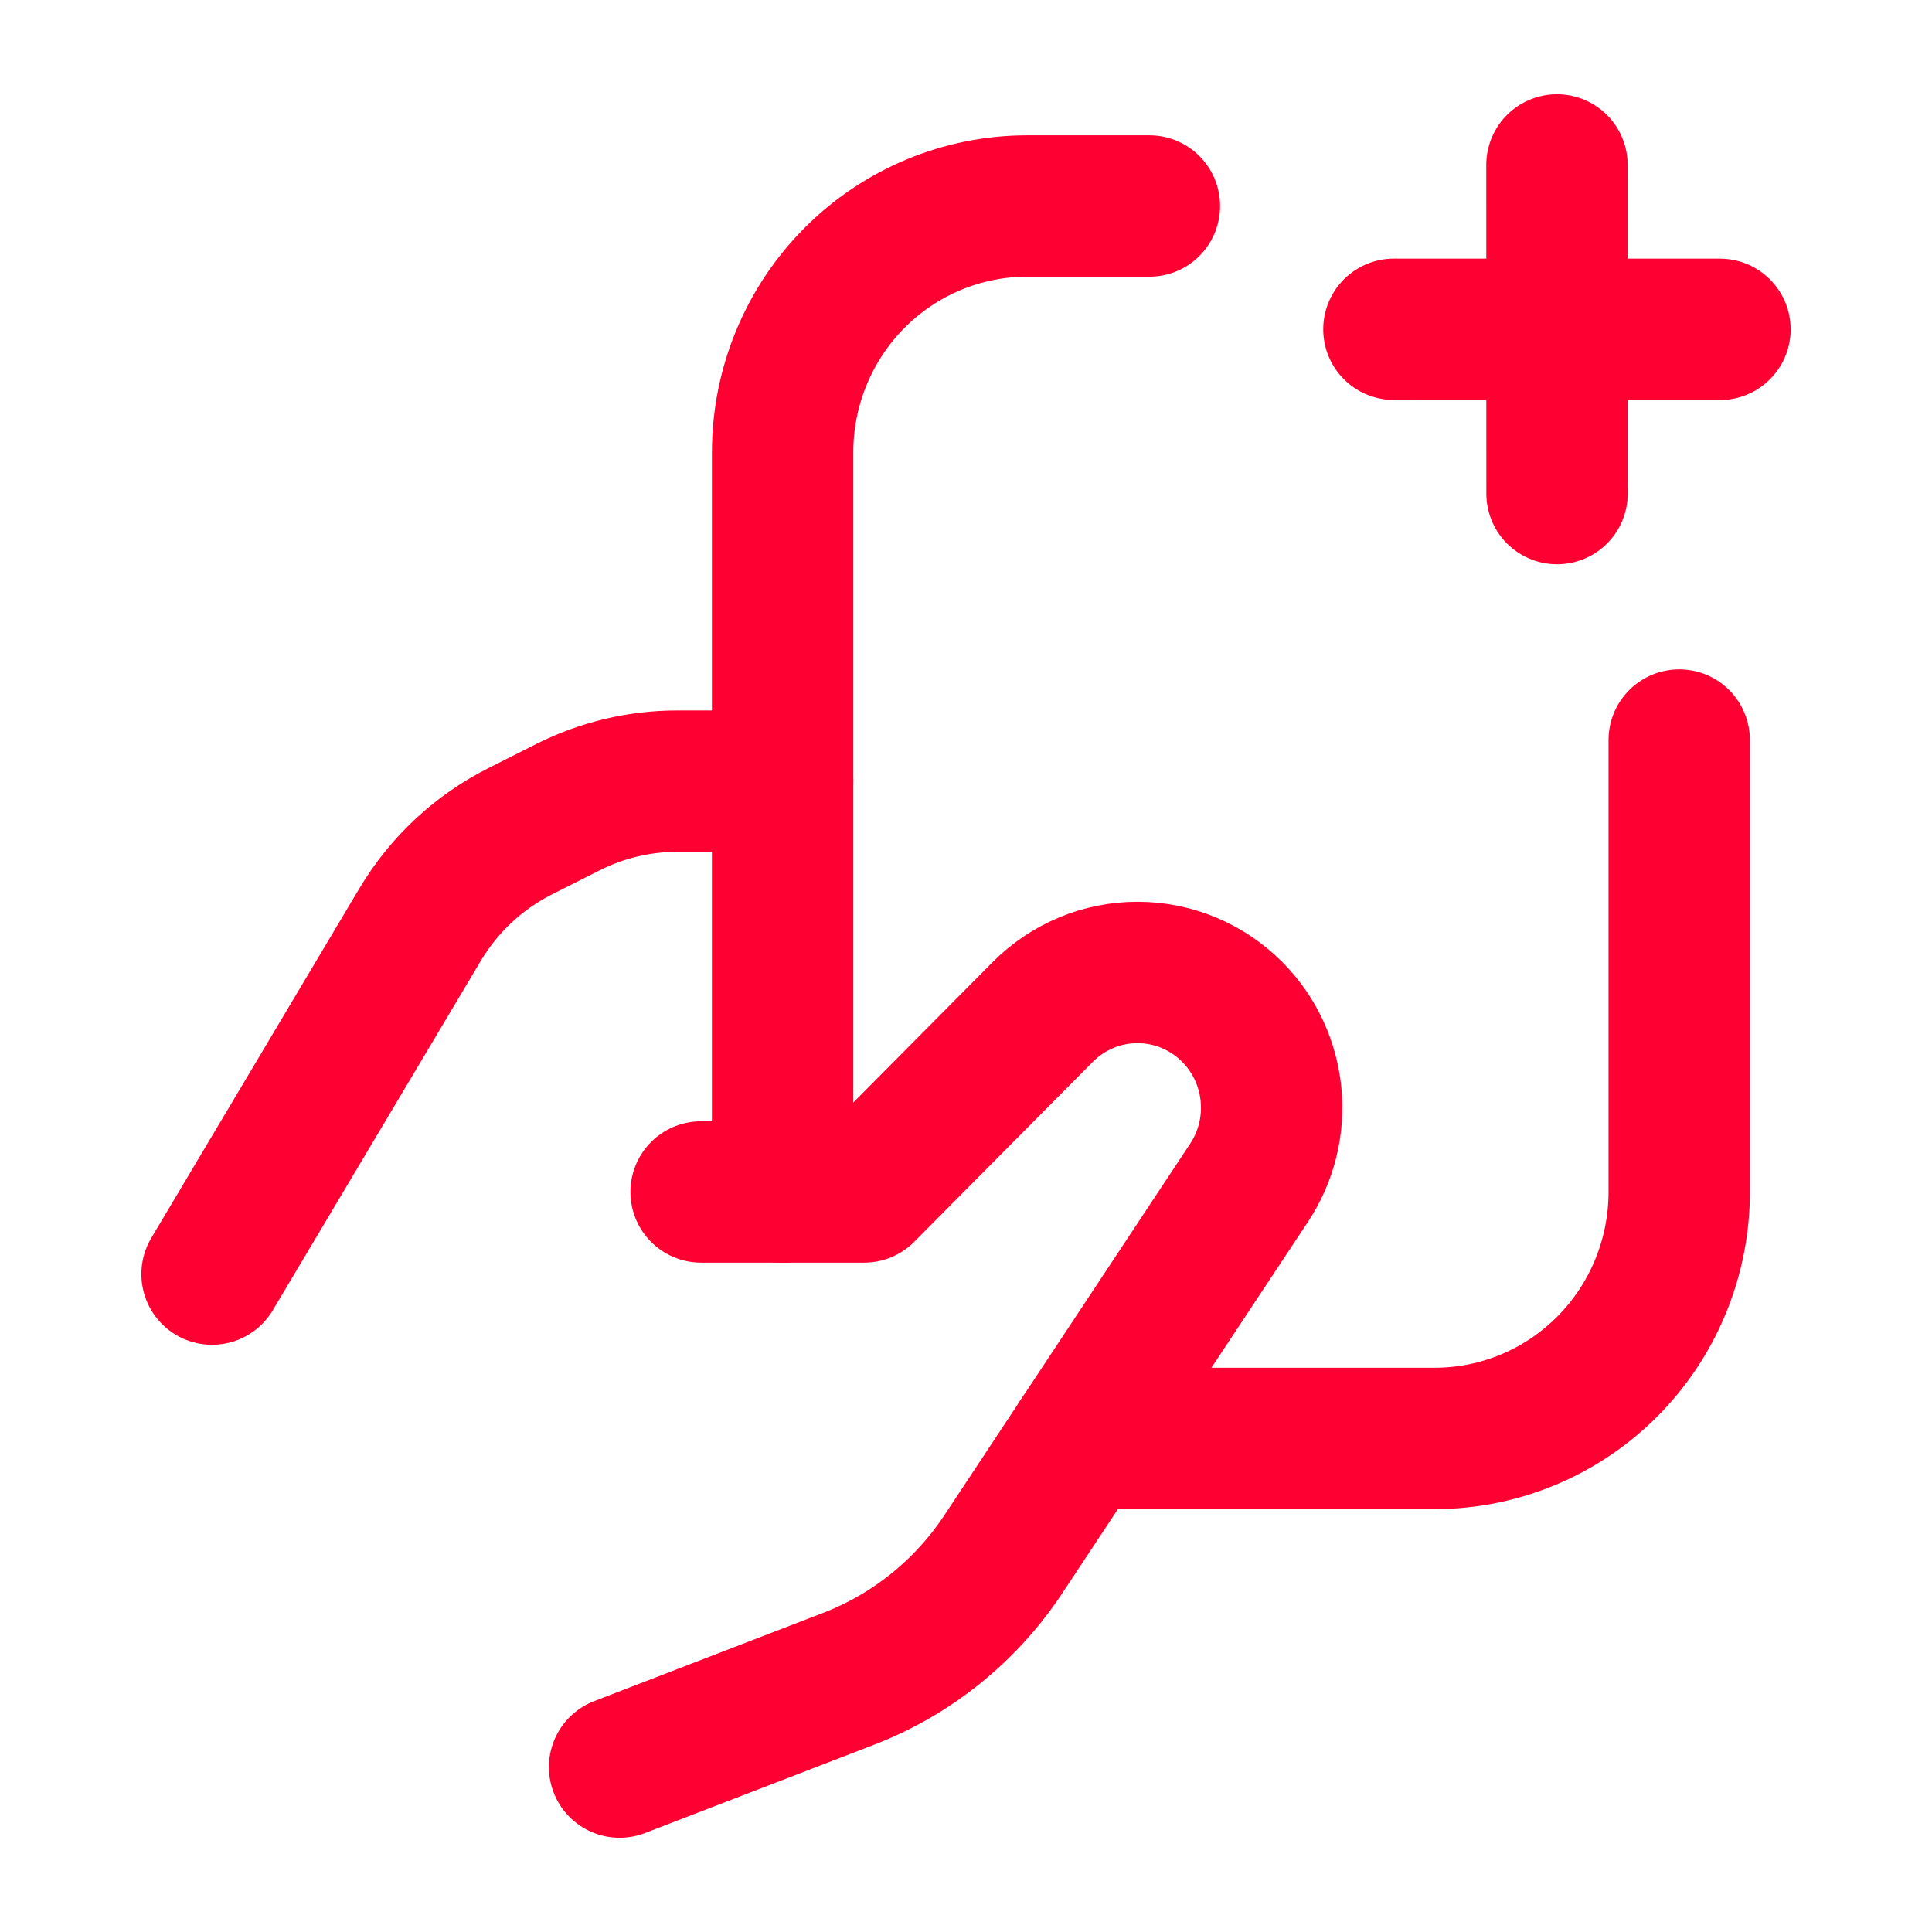
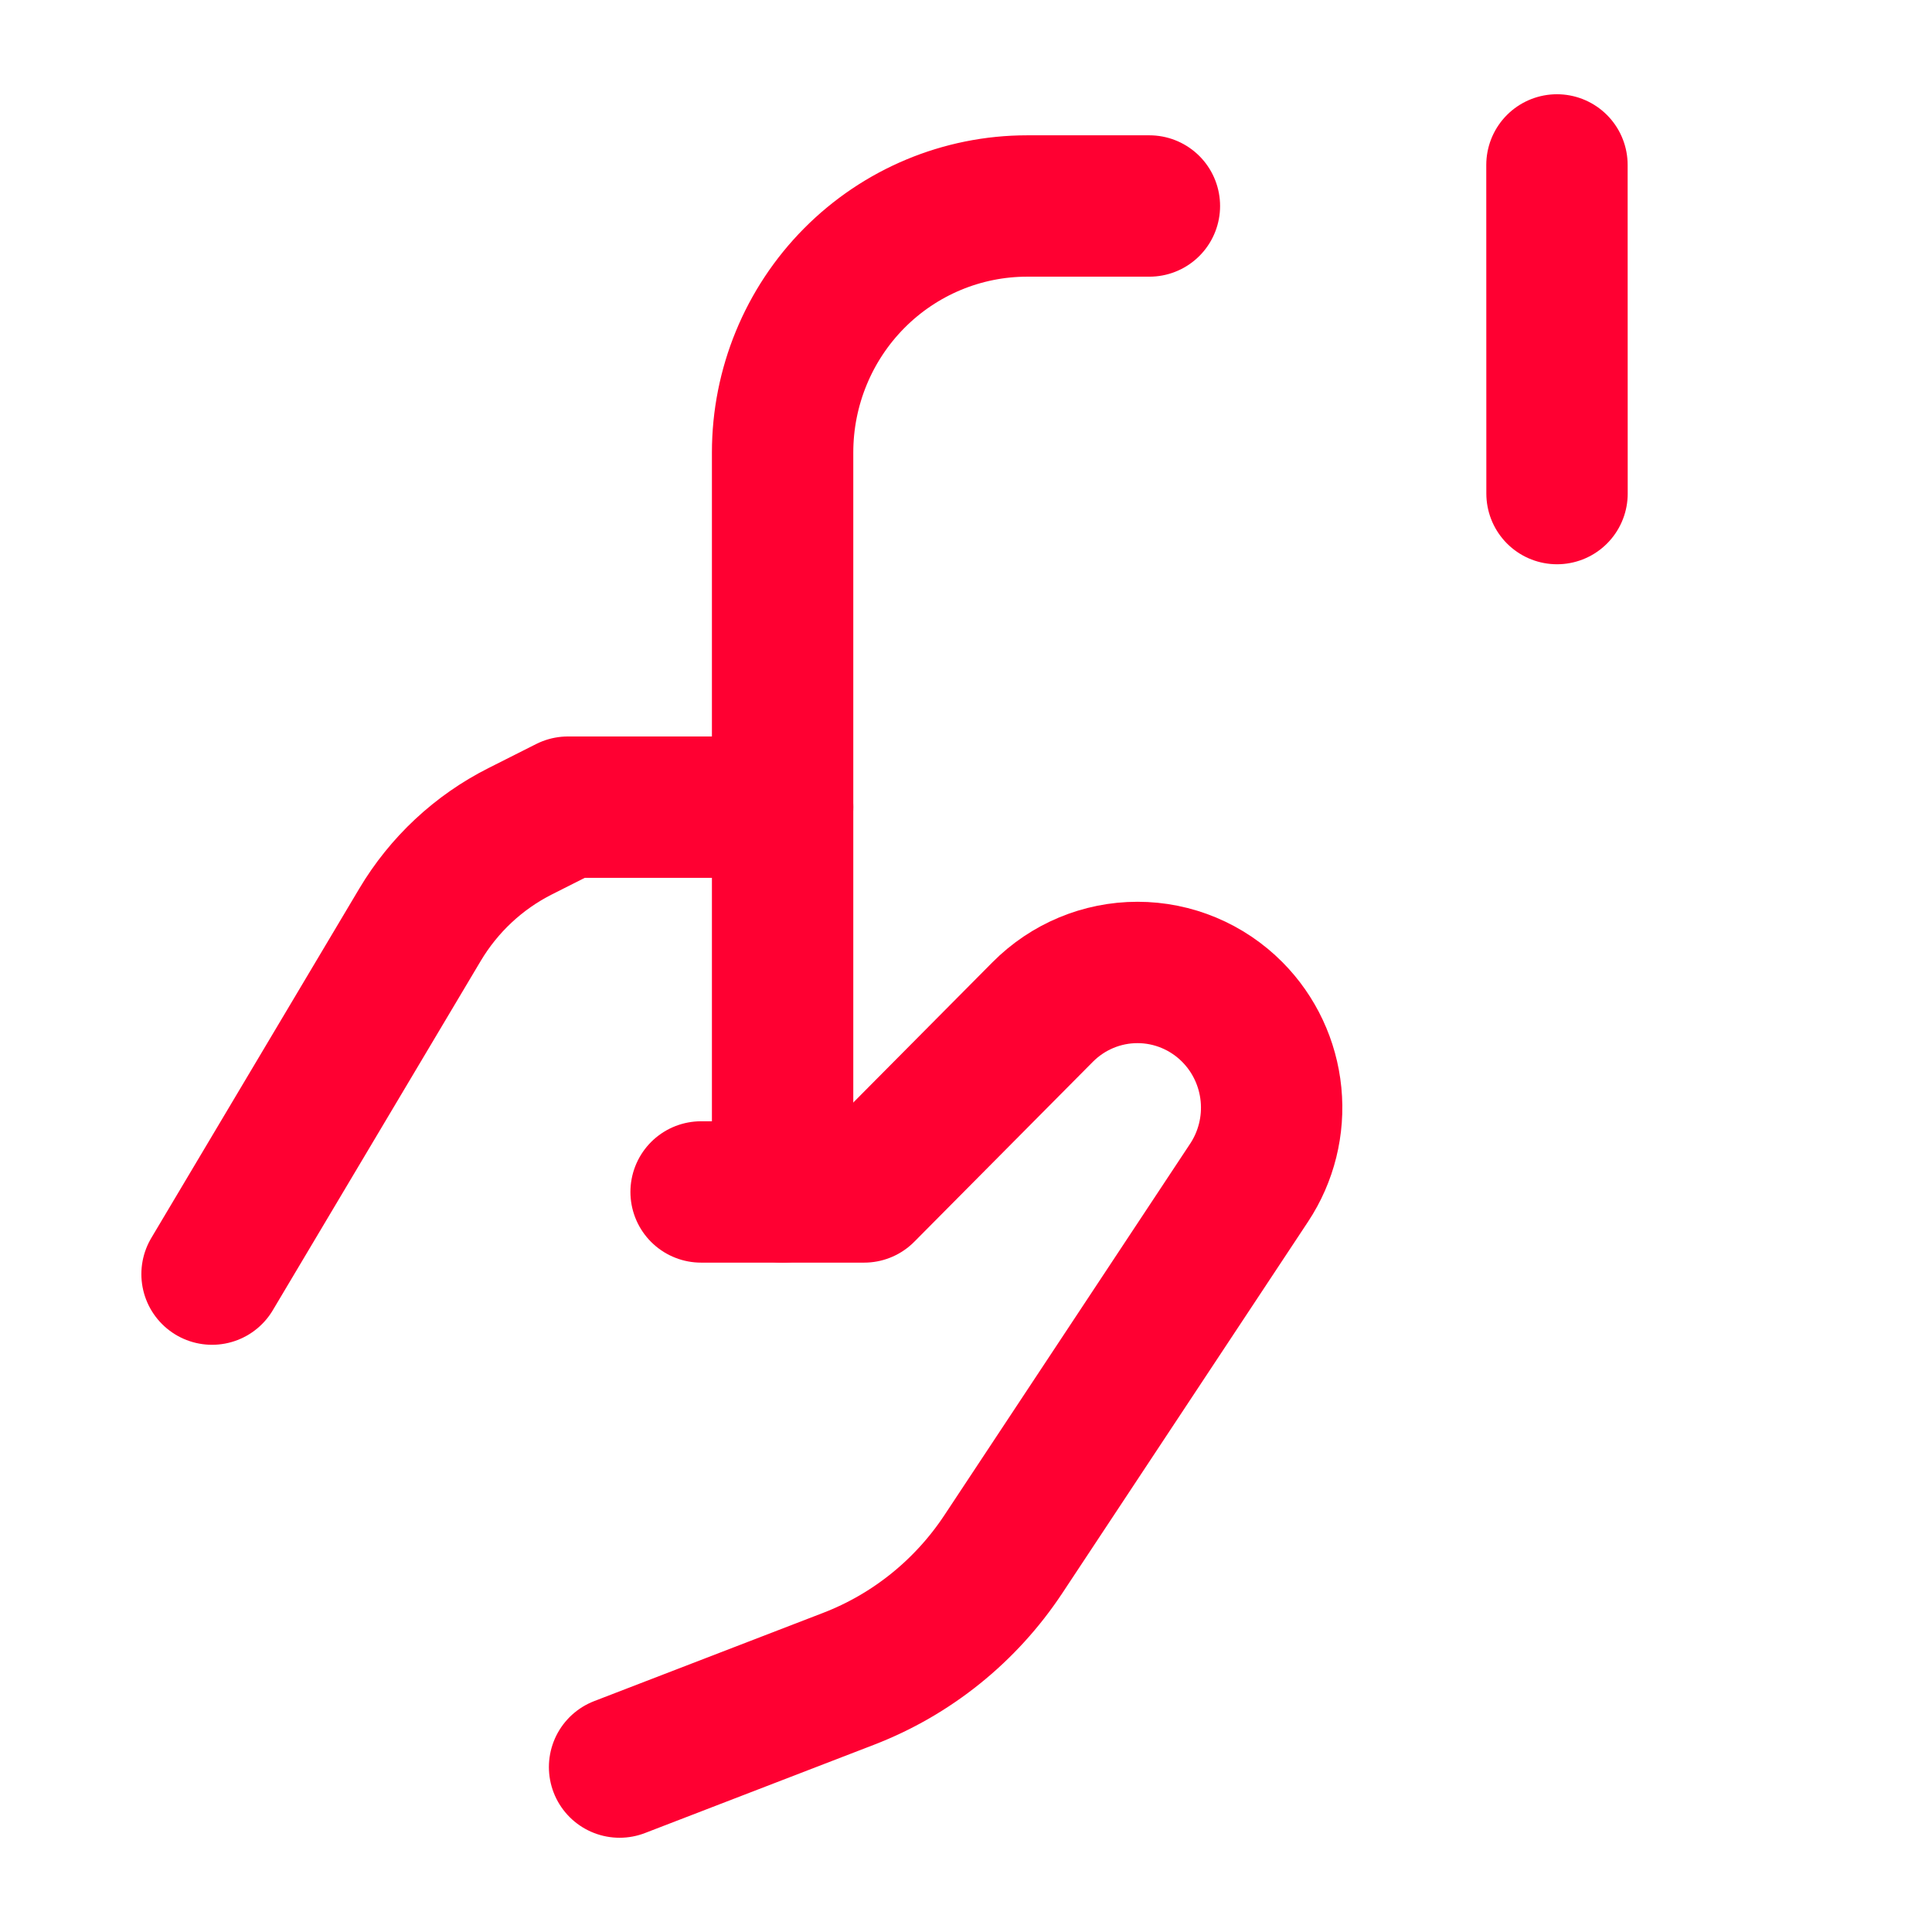
<svg xmlns="http://www.w3.org/2000/svg" width="82" height="82" viewBox="0 0 82 82" fill="none">
  <path d="M48.784 8.743H43.595C40.842 8.743 38.202 9.846 36.256 11.807C34.31 13.769 33.216 16.43 33.216 19.205V50.59" stroke="#FF0032" stroke-width="6" stroke-linecap="round" stroke-linejoin="round" />
-   <path d="M71.271 31.41V50.589C71.271 53.364 70.177 56.025 68.231 57.987C66.284 59.949 63.645 61.051 60.892 61.051H45.835" stroke="#FF0032" stroke-width="6" stroke-linecap="round" stroke-linejoin="round" />
-   <path d="M9 54.077L17.824 39.253C18.839 37.547 20.316 36.168 22.082 35.279L24.106 34.258C25.547 33.532 27.136 33.154 28.747 33.154H33.216" stroke="#FF0032" stroke-width="6" stroke-linecap="round" stroke-linejoin="round" />
+   <path d="M9 54.077L17.824 39.253C18.839 37.547 20.316 36.168 22.082 35.279L24.106 34.258H33.216" stroke="#FF0032" stroke-width="6" stroke-linecap="round" stroke-linejoin="round" />
  <path d="M26.297 75L36.013 71.255C38.695 70.222 40.991 68.373 42.584 65.966L53.016 50.197C53.746 49.093 54.075 47.768 53.945 46.448C53.815 45.127 53.236 43.893 52.305 42.955C51.237 41.879 49.789 41.274 48.28 41.274C46.77 41.273 45.322 41.878 44.254 42.954L36.676 50.59H29.757" stroke="#FF0032" stroke-width="6" stroke-linecap="round" stroke-linejoin="round" />
  <path d="M66.085 20.949L66.082 7" stroke="#FF0032" stroke-width="6" stroke-linecap="round" stroke-linejoin="round" />
-   <path d="M73 13.978L59.162 13.976" stroke="#FF0032" stroke-width="6" stroke-linecap="round" stroke-linejoin="round" />
</svg>